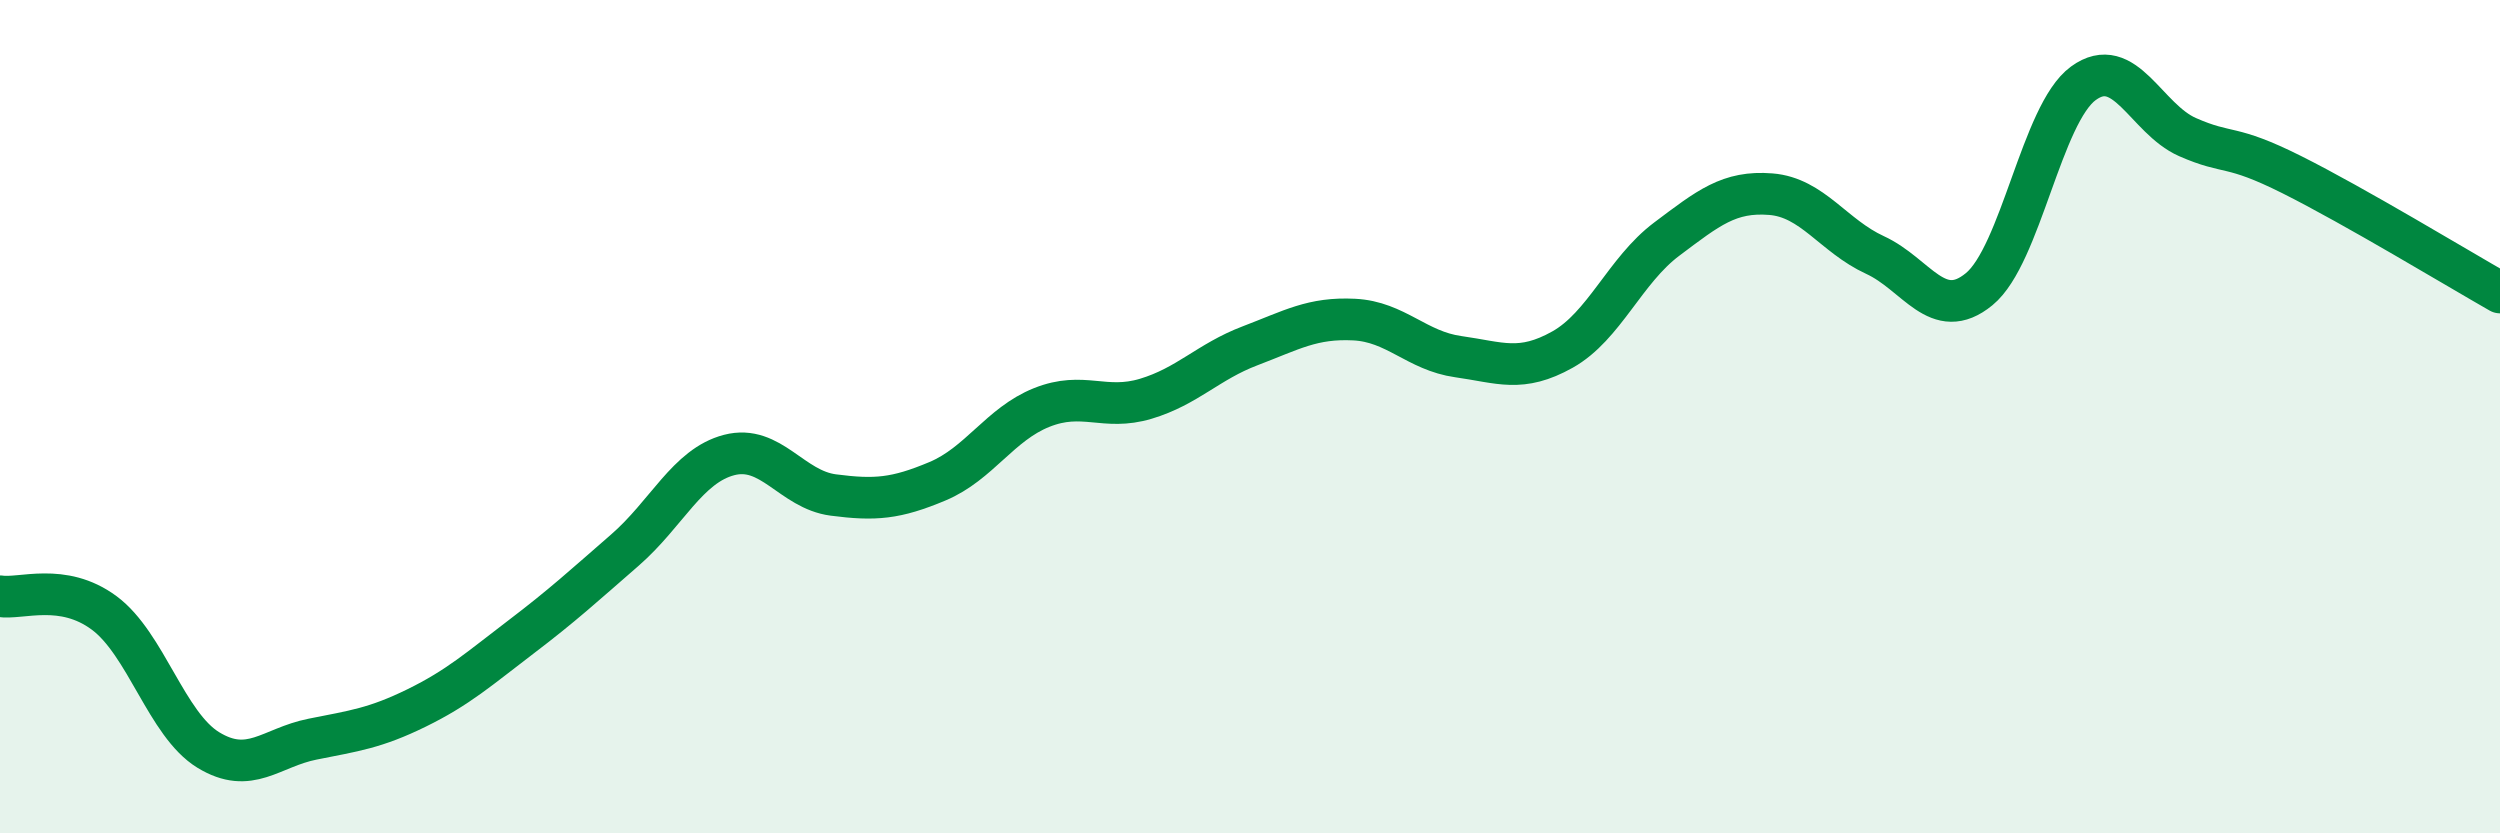
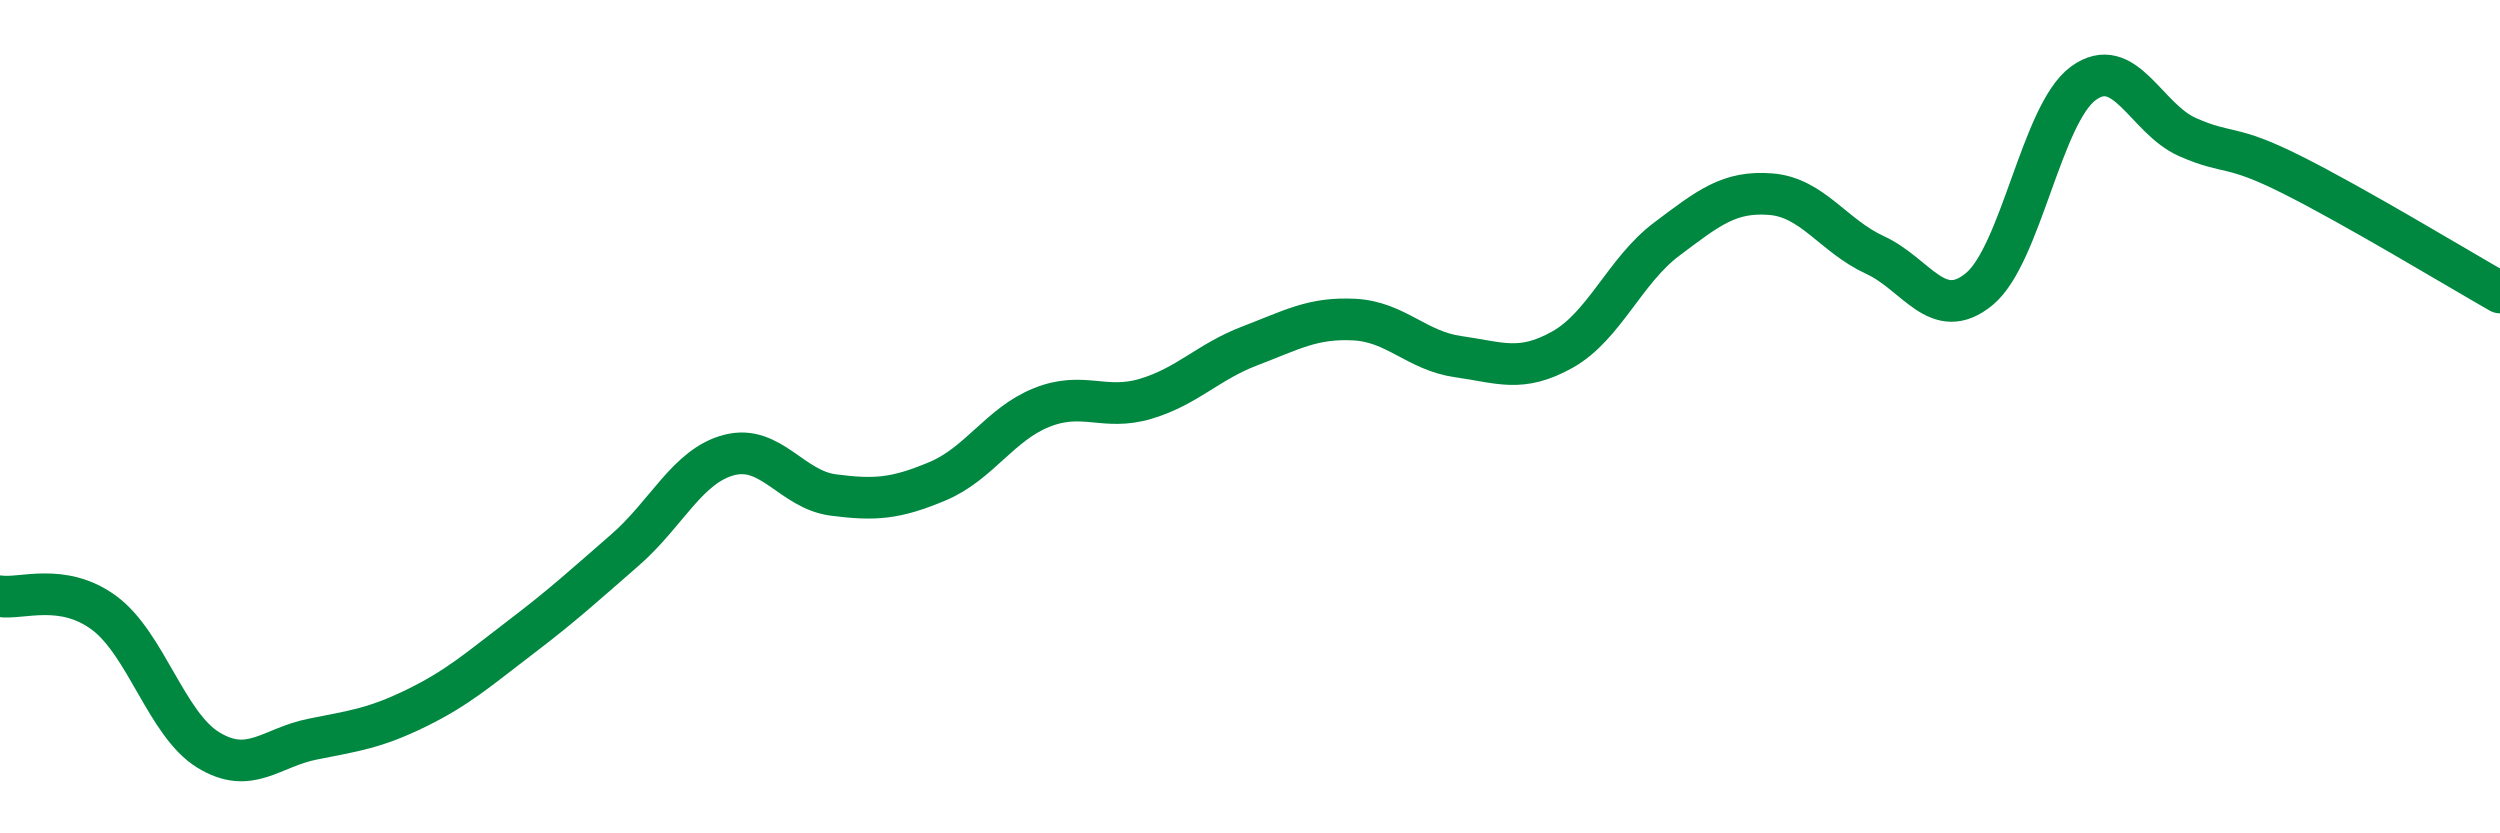
<svg xmlns="http://www.w3.org/2000/svg" width="60" height="20" viewBox="0 0 60 20">
-   <path d="M 0,14.31 C 0.5,14.39 1.5,13.97 2.5,14.71 C 3.5,15.45 4,17.39 5,18 C 6,18.61 6.5,17.94 7.5,17.74 C 8.5,17.54 9,17.48 10,16.99 C 11,16.5 11.5,16.05 12.5,15.29 C 13.5,14.53 14,14.07 15,13.2 C 16,12.33 16.5,11.18 17.5,10.92 C 18.5,10.66 19,11.75 20,11.88 C 21,12.01 21.5,11.97 22.5,11.55 C 23.5,11.13 24,10.18 25,9.78 C 26,9.38 26.5,9.87 27.5,9.57 C 28.5,9.27 29,8.68 30,8.3 C 31,7.92 31.5,7.62 32.5,7.67 C 33.5,7.72 34,8.42 35,8.56 C 36,8.7 36.5,8.95 37.5,8.39 C 38.5,7.83 39,6.49 40,5.74 C 41,4.99 41.5,4.58 42.5,4.66 C 43.5,4.74 44,5.66 45,6.12 C 46,6.58 46.5,7.76 47.5,6.94 C 48.5,6.12 49,2.73 50,2 C 51,1.27 51.5,2.85 52.5,3.29 C 53.5,3.73 53.5,3.44 55,4.19 C 56.5,4.94 59,6.45 60,7.02L60 20L0 20Z" fill="#008740" opacity="0.1" stroke-linecap="round" stroke-linejoin="round" />
  <path d="M 0,14.31 C 0.5,14.39 1.5,13.97 2.5,14.71 C 3.5,15.45 4,17.39 5,18 C 6,18.61 6.5,17.94 7.5,17.74 C 8.5,17.54 9,17.48 10,16.99 C 11,16.5 11.5,16.05 12.5,15.29 C 13.5,14.53 14,14.07 15,13.2 C 16,12.33 16.5,11.18 17.5,10.92 C 18.5,10.66 19,11.75 20,11.88 C 21,12.01 21.5,11.97 22.5,11.55 C 23.5,11.13 24,10.18 25,9.78 C 26,9.38 26.5,9.87 27.5,9.57 C 28.5,9.27 29,8.68 30,8.3 C 31,7.92 31.5,7.62 32.5,7.67 C 33.5,7.72 34,8.42 35,8.56 C 36,8.7 36.5,8.95 37.5,8.39 C 38.5,7.83 39,6.49 40,5.74 C 41,4.99 41.5,4.58 42.5,4.66 C 43.5,4.74 44,5.66 45,6.12 C 46,6.58 46.5,7.76 47.5,6.94 C 48.5,6.12 49,2.73 50,2 C 51,1.27 51.5,2.85 52.5,3.29 C 53.5,3.73 53.5,3.44 55,4.19 C 56.5,4.94 59,6.45 60,7.02" stroke="#008740" stroke-width="1" fill="none" stroke-linecap="round" stroke-linejoin="round" />
</svg>